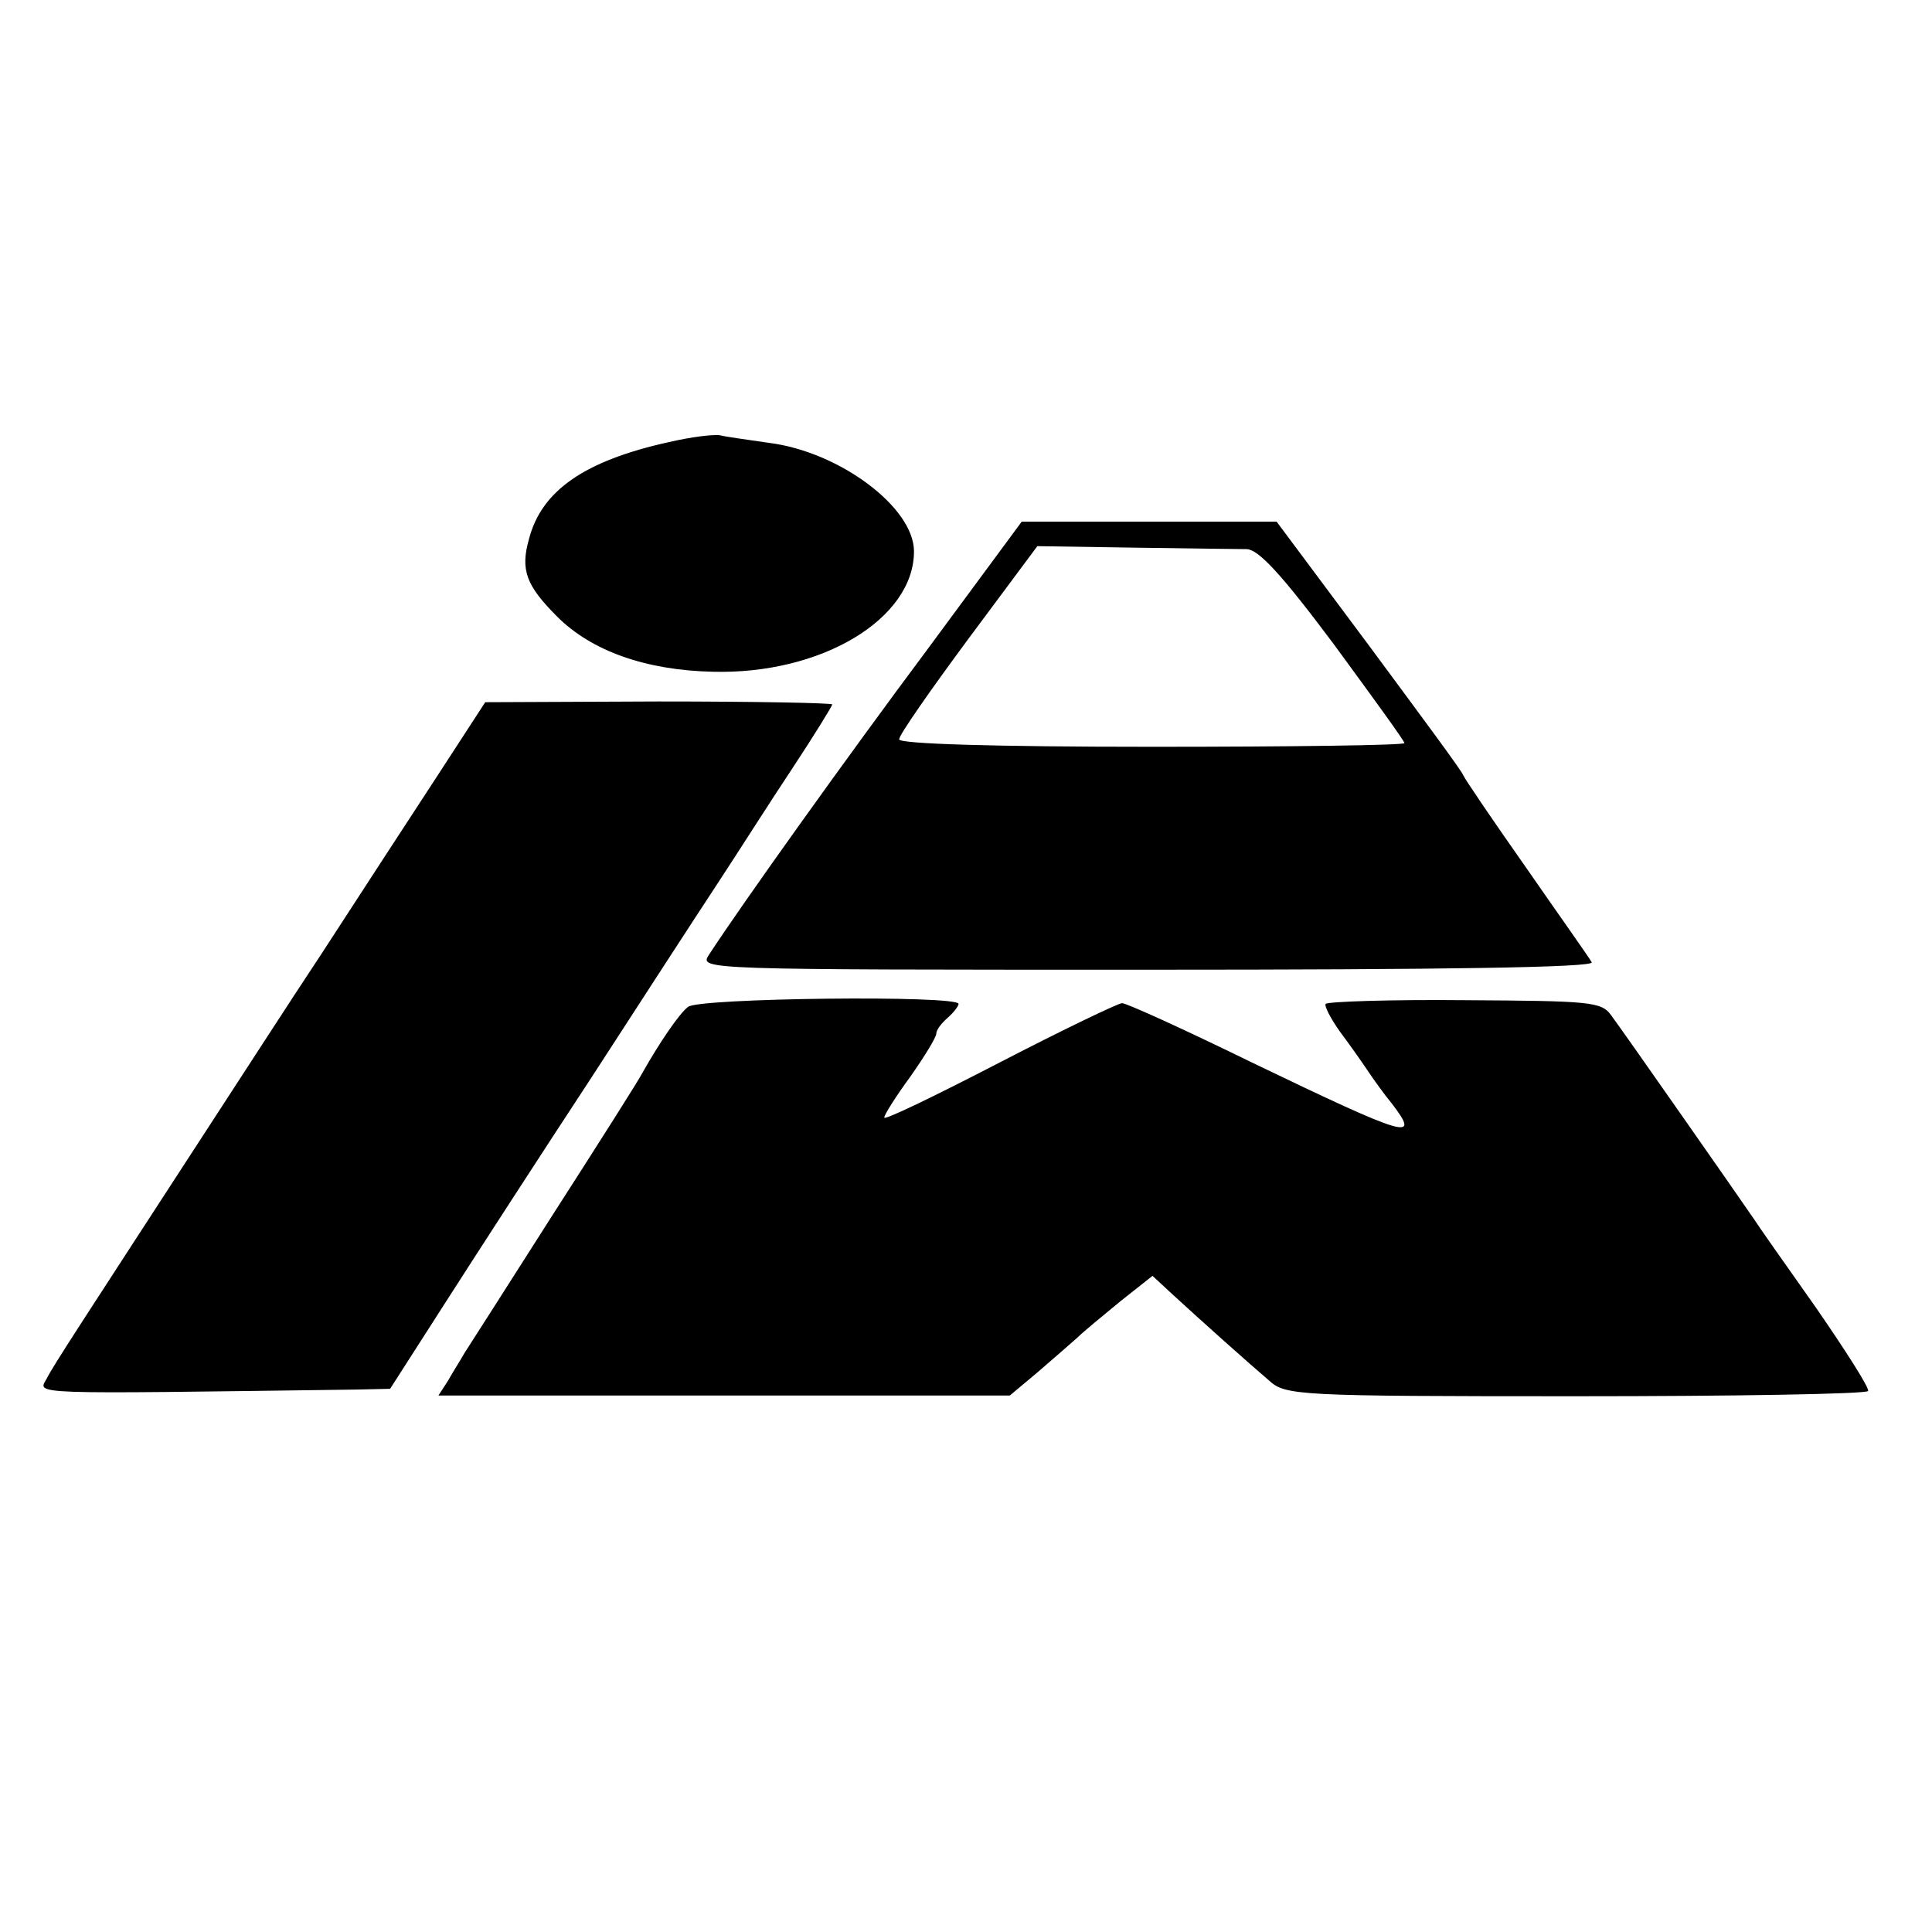
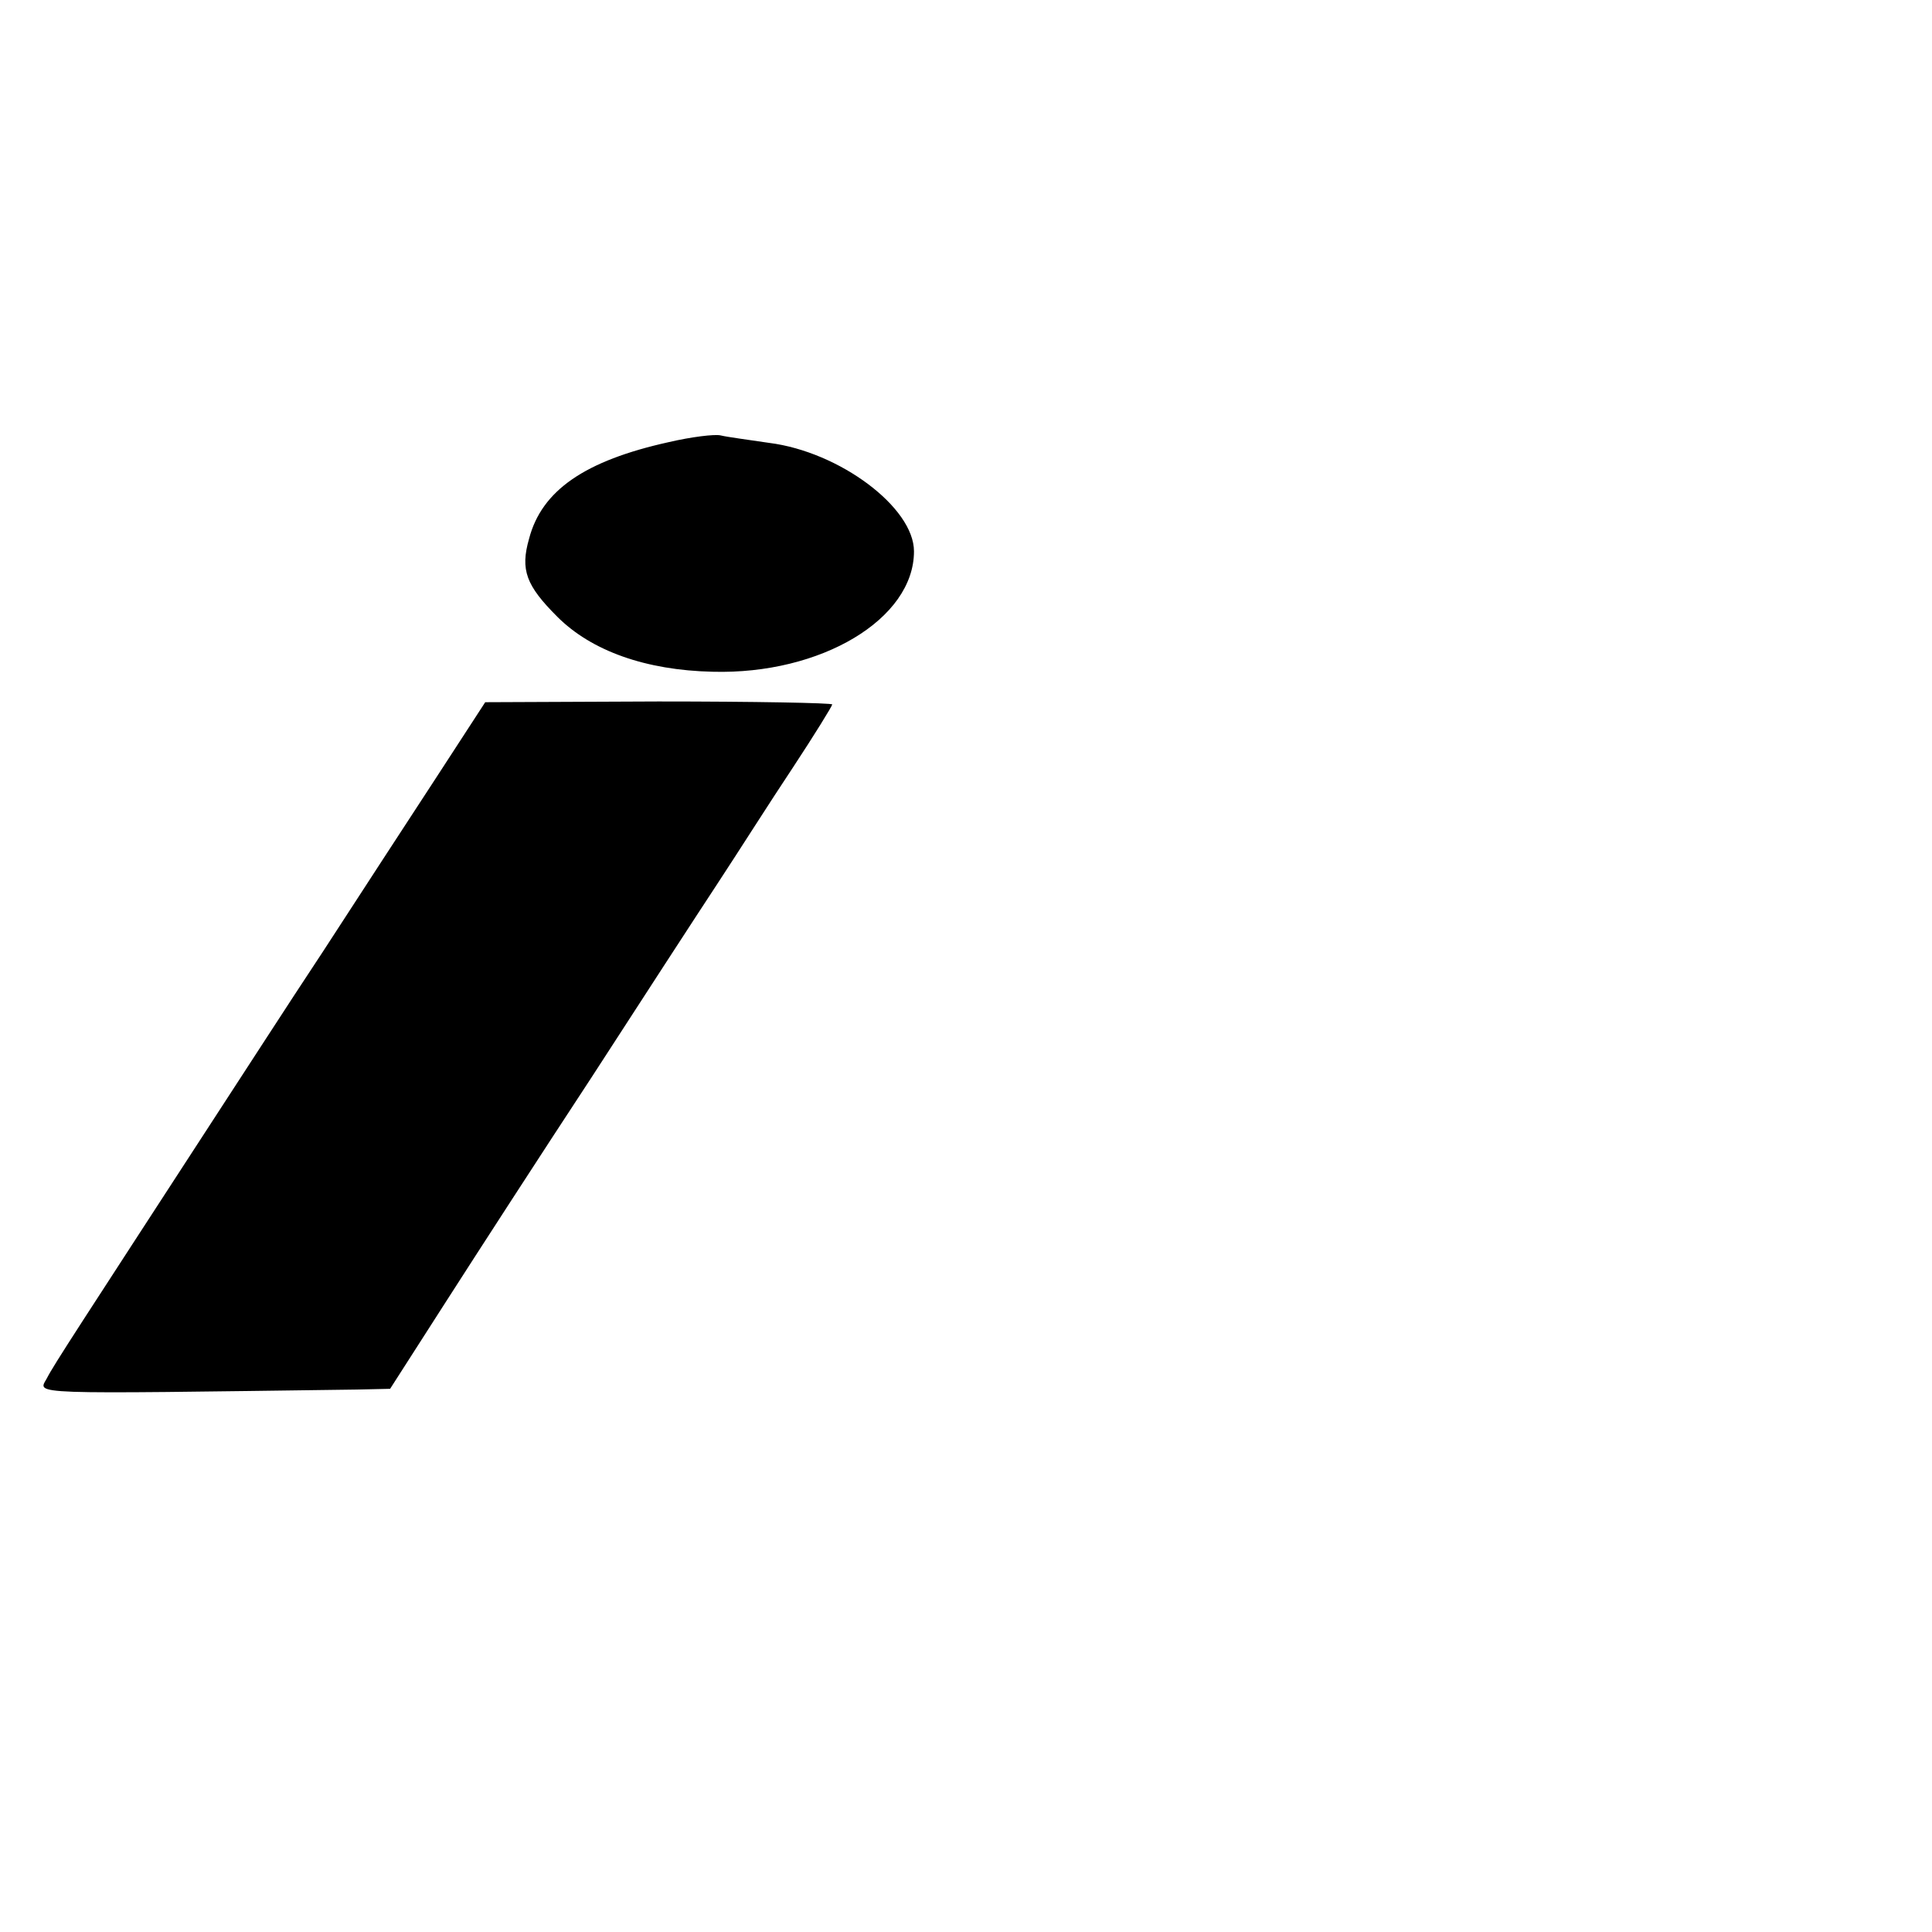
<svg xmlns="http://www.w3.org/2000/svg" version="1.0" width="260pt" height="260pt" viewBox="0 0 260 260" preserveAspectRatio="xMidYMid meet">
  <g transform="translate(0,260) scale(0.1,-0.1)" fill="#000000" stroke="none">
    <path d="M900 2005 c-113 -25 -171 -65 -188 -130 -12 -42 -4 -63 38 -105 46 -46 119 -72 209 -74 146 -4 271 71 271 162 0 59 -100 134 -195 146 -27 4 -57 8 -65 10 -8 2 -40 -2 -70 -9z" />
-     <path d="M1248 1726 c-109 -146 -249 -342 -294 -411 -13 -20 -11 -20 591 -20 399 0 601 3 597 10 -3 6 -43 62 -88 127 -45 64 -83 120 -85 125 -2 6 -60 84 -128 176 l-123 165 -172 0 -171 0 -127 -172z m430 135 c16 -1 46 -33 117 -128 52 -71 95 -130 95 -133 0 -3 -153 -5 -340 -5 -216 0 -340 4 -340 10 0 6 42 66 93 135 l93 125 130 -2 c71 -1 139 -2 152 -2z" />
    <path d="M588 1555 c-36 -55 -105 -161 -153 -235 -49 -74 -116 -178 -150 -230 -174 -268 -213 -327 -222 -345 -12 -22 -32 -21 417 -15 l45 1 75 117 c41 64 129 200 196 302 66 102 142 219 169 260 27 41 72 112 102 157 29 44 53 83 53 85 0 2 -105 4 -234 4 l-233 -1 -65 -100z" />
-     <path d="M926 1245 c-12 -9 -39 -49 -61 -88 -5 -10 -59 -95 -120 -190 -60 -94 -114 -179 -120 -188 -5 -9 -16 -26 -22 -37 l-13 -20 384 0 385 0 37 31 c21 18 45 39 54 47 8 8 35 30 58 49 l43 34 27 -25 c38 -35 103 -93 130 -116 22 -20 38 -21 413 -21 214 0 390 3 393 7 2 4 -30 54 -70 112 -41 58 -79 112 -84 120 -17 25 -177 254 -192 274 -13 18 -29 19 -197 20 -101 1 -185 -2 -187 -5 -2 -3 7 -20 19 -37 12 -16 29 -40 37 -52 8 -12 23 -33 33 -45 39 -51 24 -47 -190 56 -90 44 -167 79 -173 79 -5 0 -80 -36 -165 -80 -85 -44 -155 -78 -155 -74 0 4 16 29 35 55 19 27 35 53 35 58 0 5 7 14 15 21 8 7 15 16 15 19 0 12 -351 8 -364 -4z" />
  </g>
</svg>